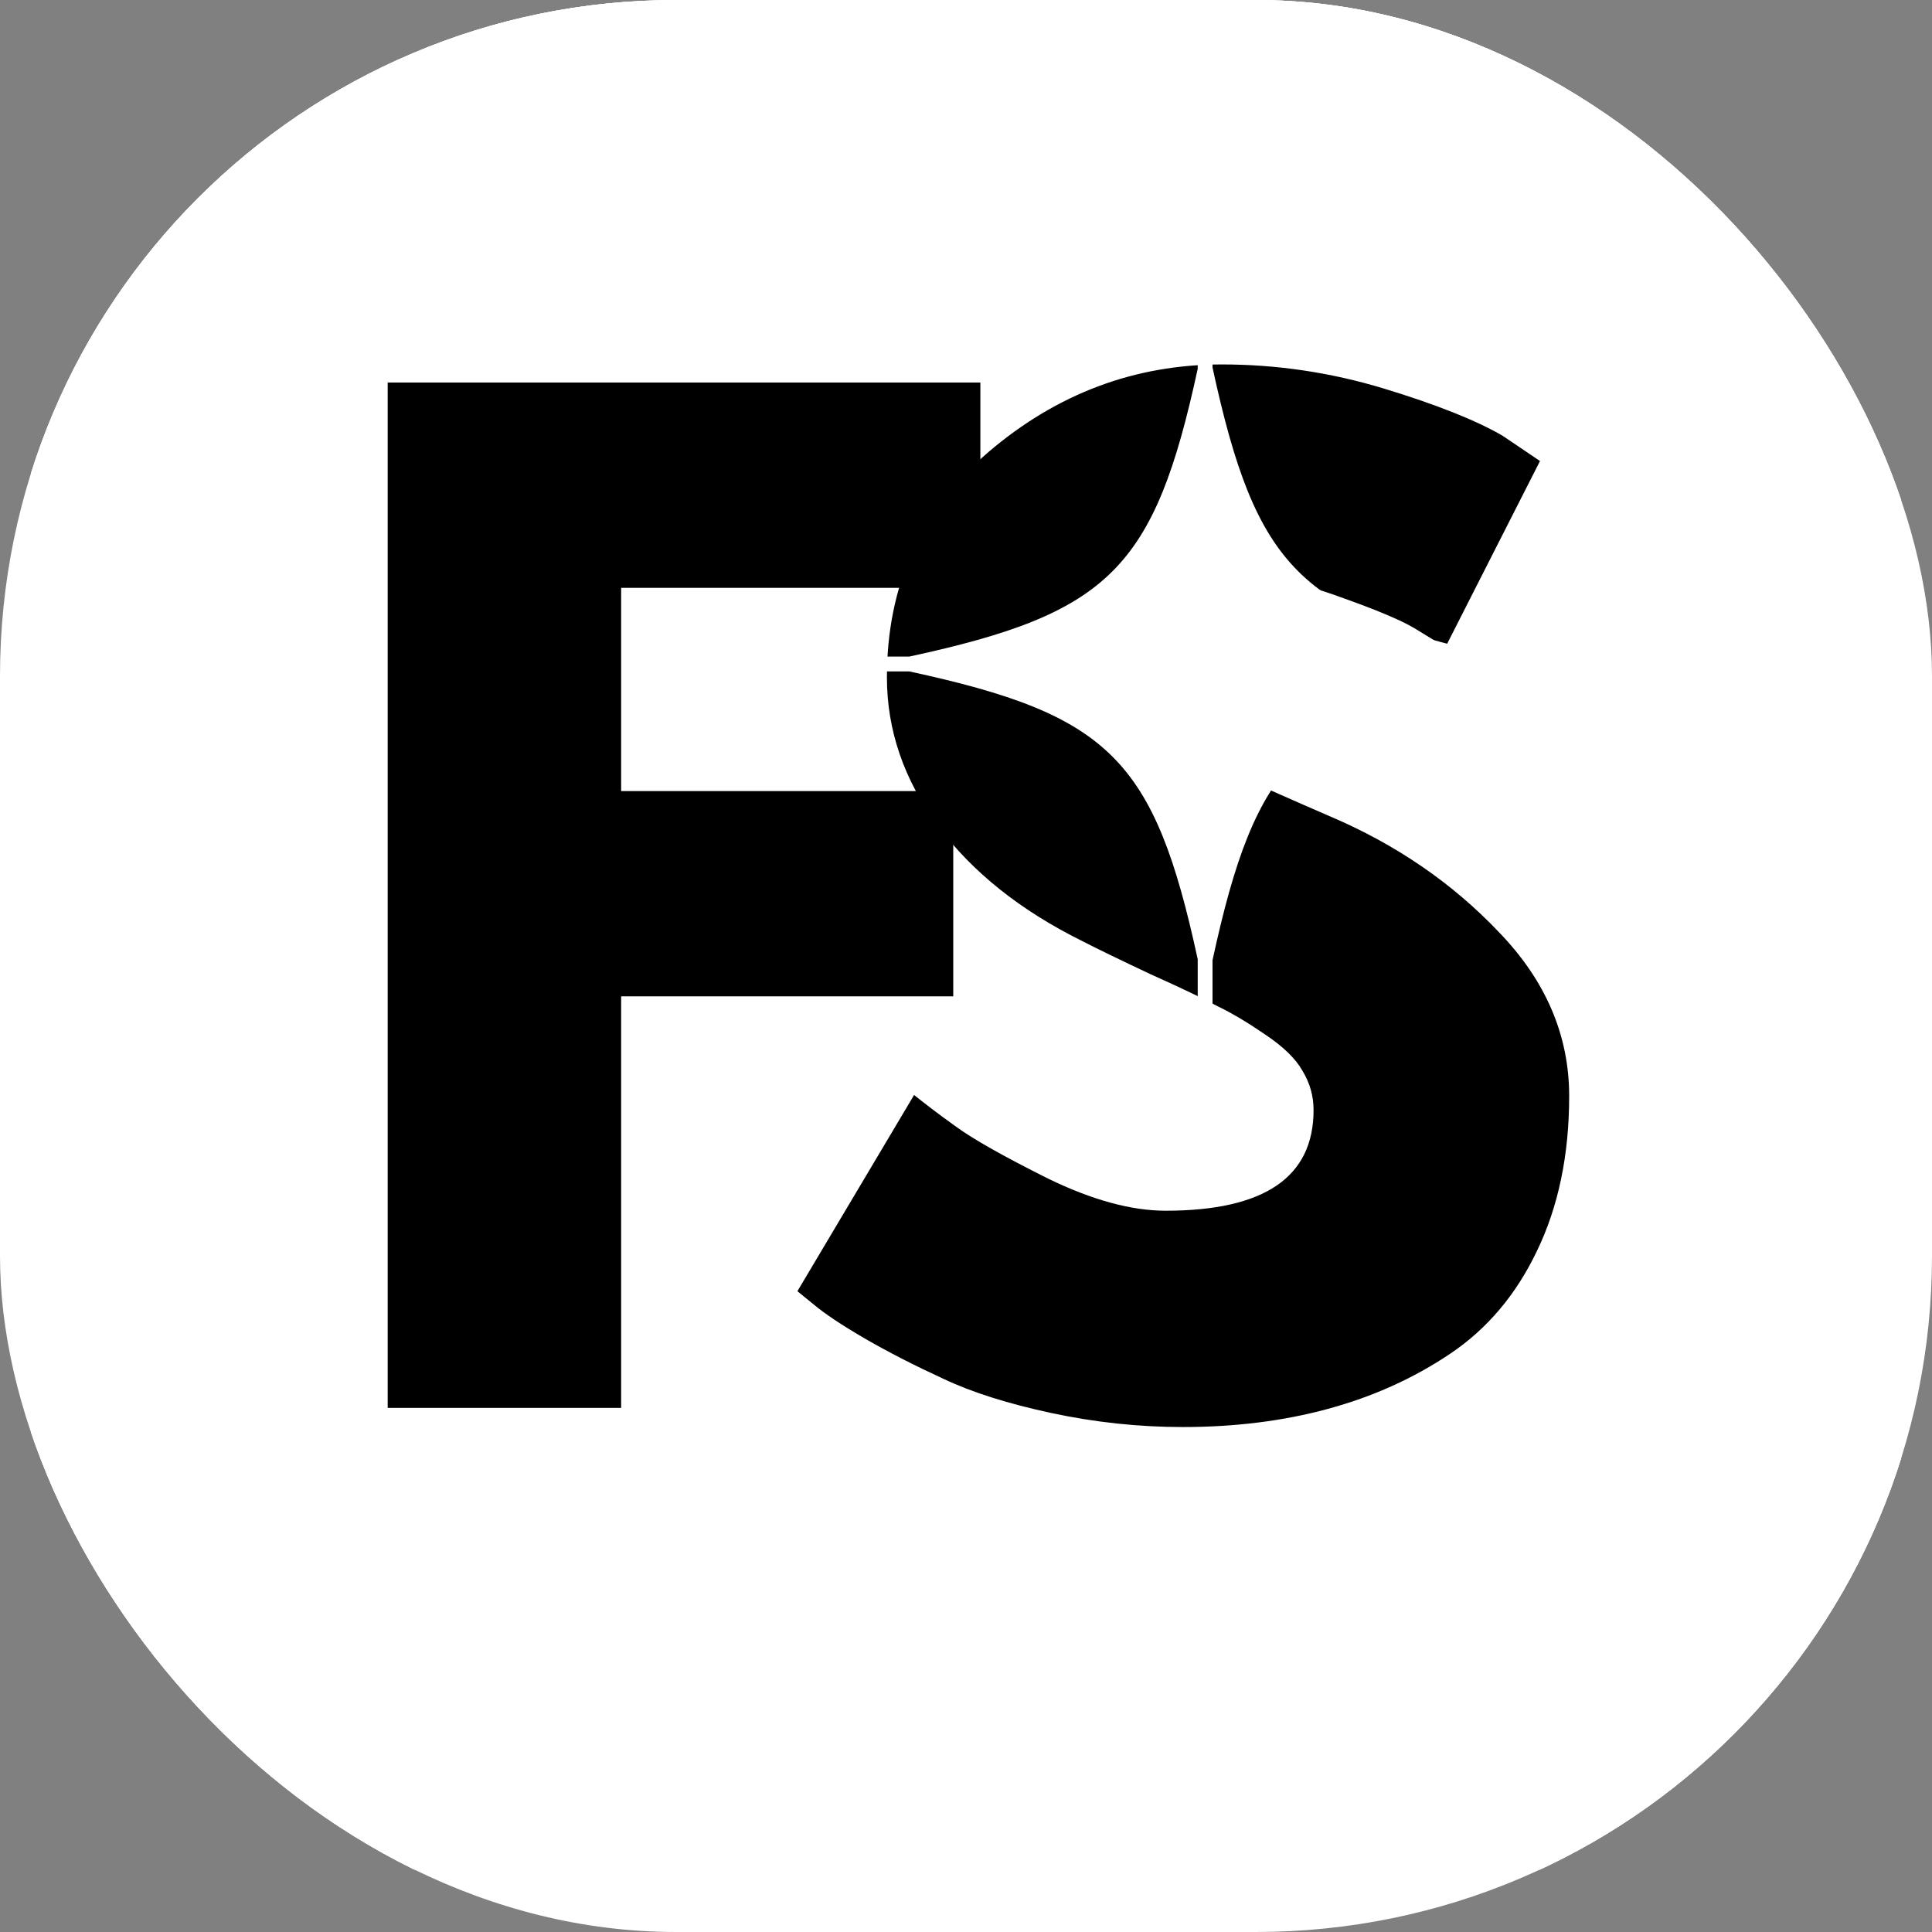
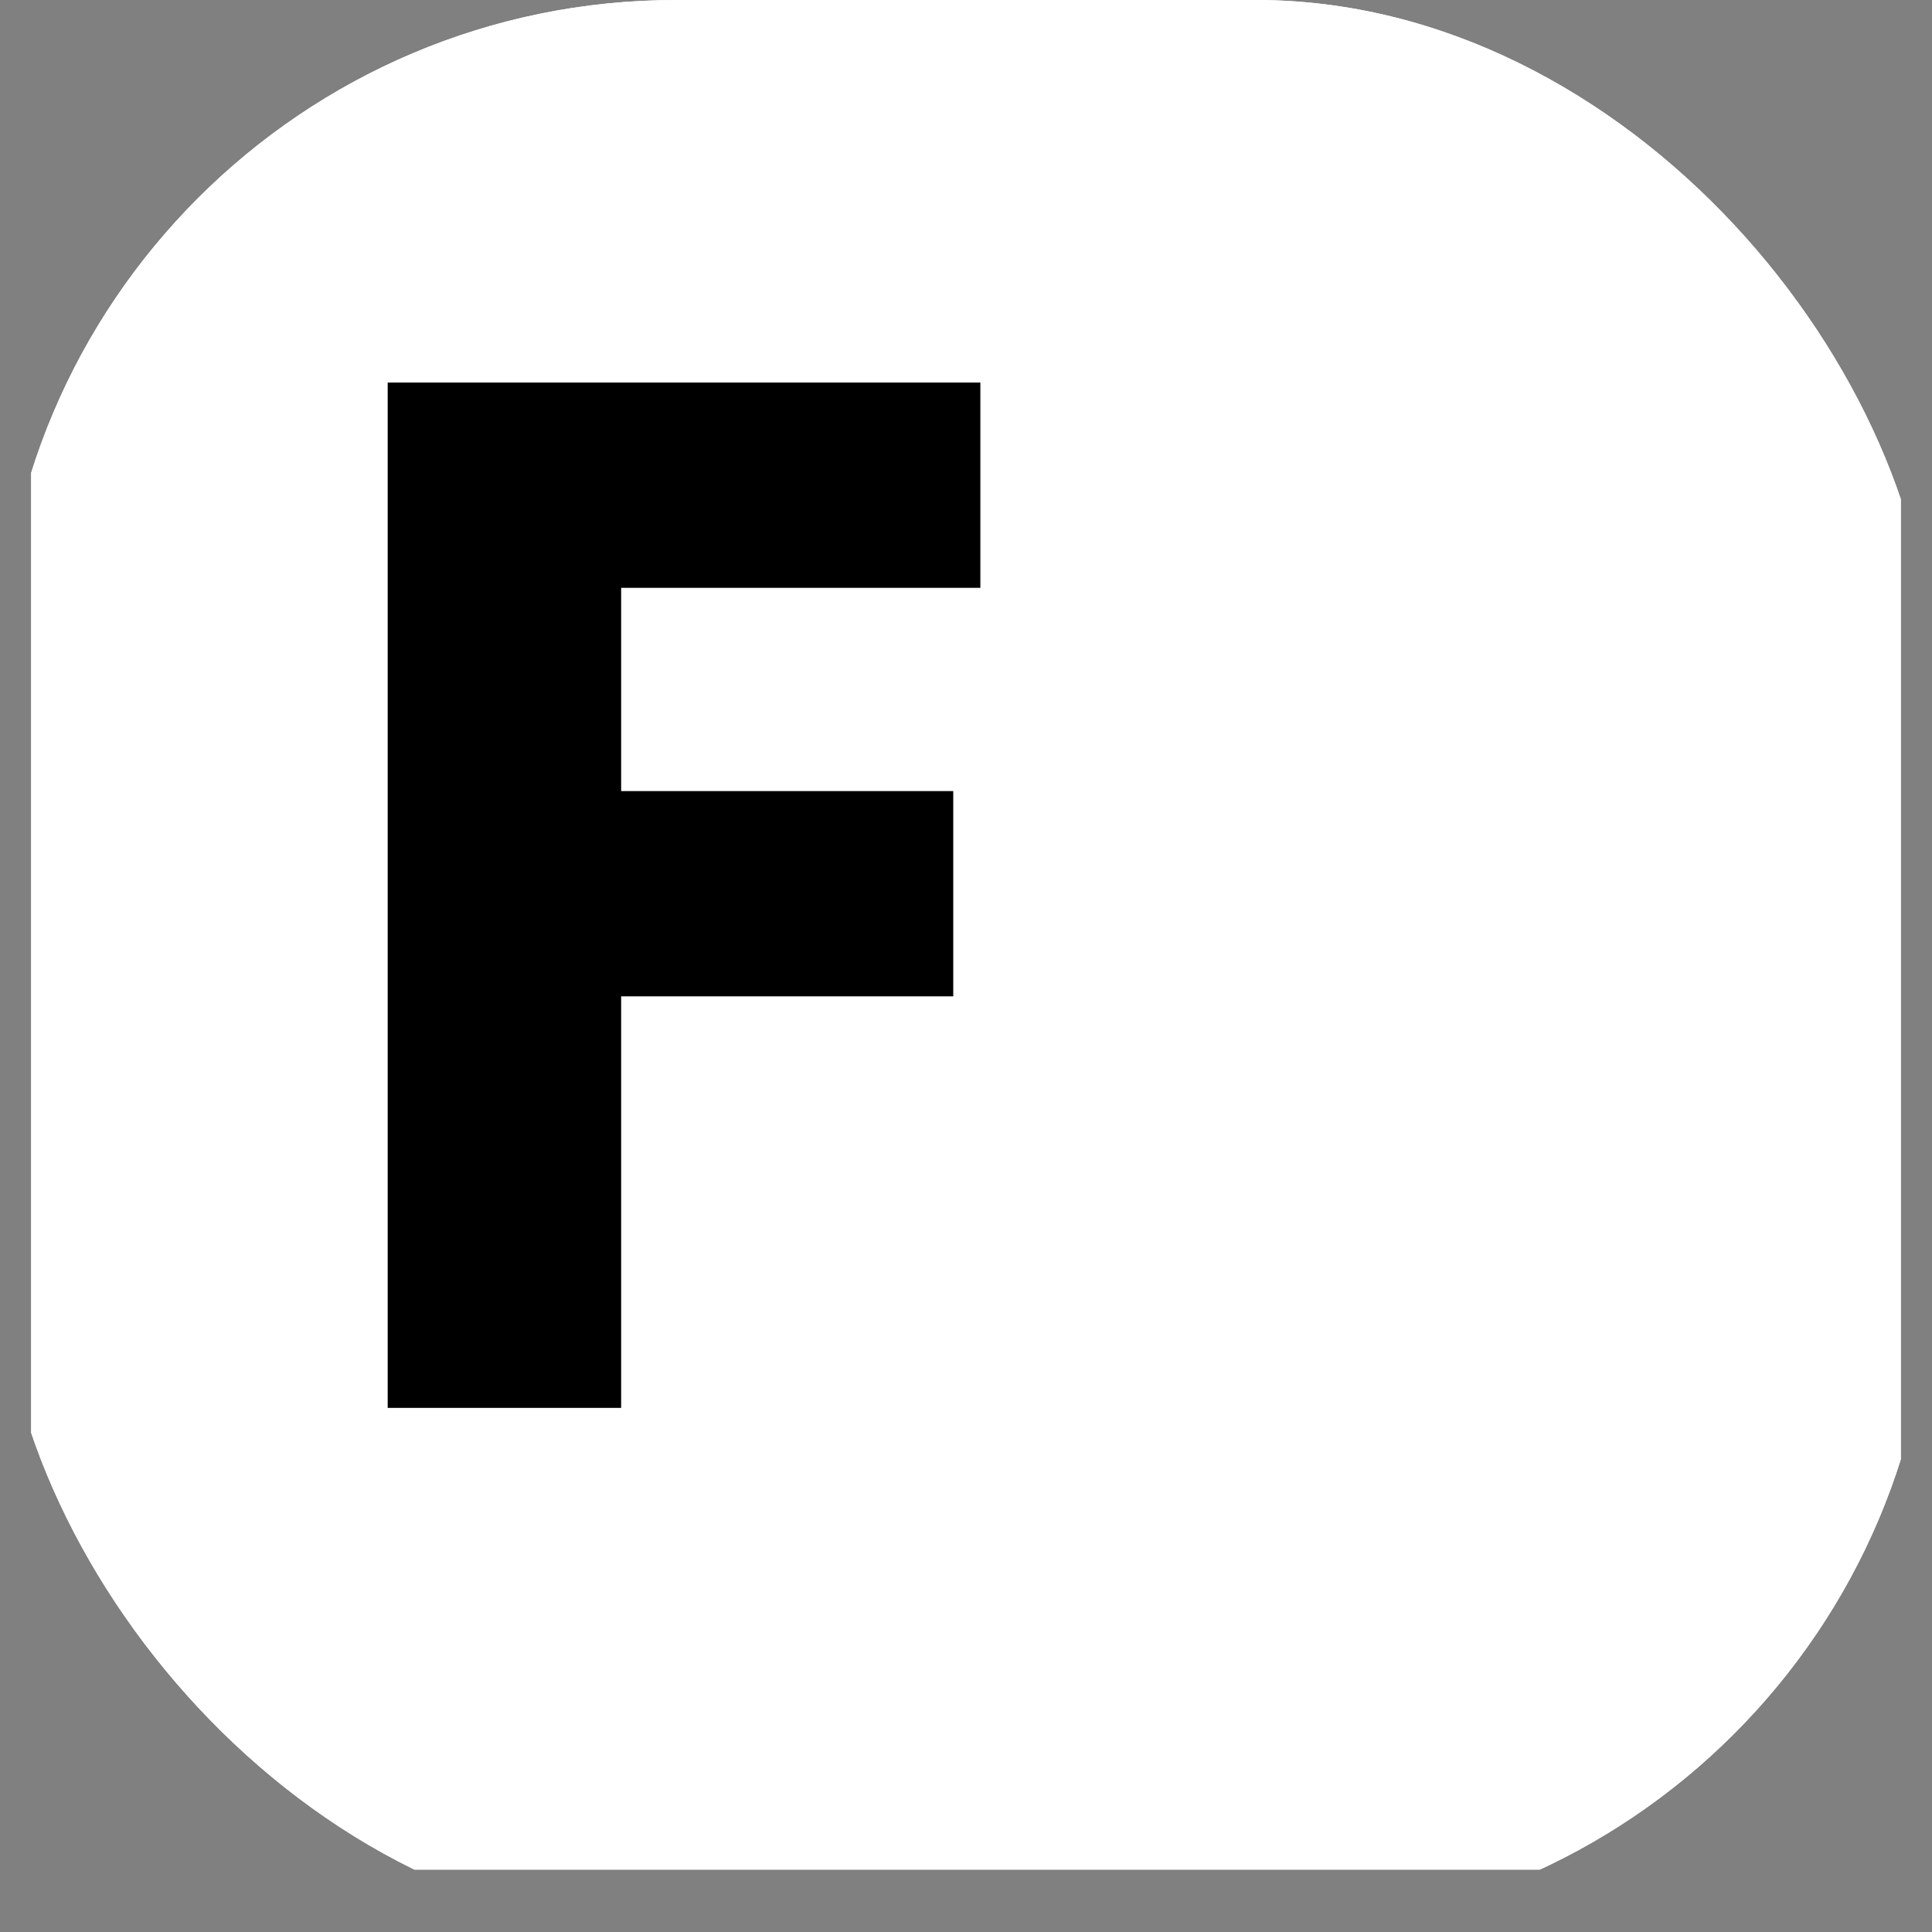
<svg xmlns="http://www.w3.org/2000/svg" version="1.1" width="1000" height="1000">
  <rect width="100%" height="100%" fill="#808080" stroke="none" />
  <style>
    #light-icon {
      display: inline;
    }
    #dark-icon {
      display: none;
    }

    @media (prefers-color-scheme: dark) {
      #light-icon {
        display: none;
      }
      #dark-icon {
        display: inline;
      }
    }
  </style>
  <g id="light-icon">
    <svg version="1.1" width="1000" height="1000">
      <g clip-path="url(#SvgjsClipPath1099)">
-         <rect width="1000" height="1000" fill="#ffffff" />
        <g transform="matrix(25,0,0,25,0,0)">
          <svg version="1.1" width="40" height="40">
            <svg width="40" zoomAndPan="magnify" viewBox="0 0 30 30" height="40" preserveAspectRatio="xMidYMid meet" version="1.0">
              <defs>
                <g />
                <clipPath id="f24bb09b94">
                  <path d="M 0.484 0 L 29.516 0 L 29.516 29.031 L 0.484 29.031 Z M 0.484 0 " clip-rule="nonzero" />
                </clipPath>
                <clipPath id="942f5c365c">
-                   <path d="M 8 1 L 20.641 1 L 20.641 19 L 8 19 Z M 8 1 " clip-rule="nonzero" />
-                 </clipPath>
+                   </clipPath>
                <clipPath id="40dc9ac7be">
                  <rect x="0" width="21" y="0" height="25" />
                </clipPath>
                <clipPath id="d36aa4cf5a">
                  <path d="M 12.793 3.961 L 25.129 3.961 L 25.129 16.297 L 12.793 16.297 Z M 12.793 3.961 " clip-rule="nonzero" />
                </clipPath>
                <clipPath id="SvgjsClipPath1099">
                  <rect width="1000" height="1000" x="0" y="0" rx="350" ry="350" />
                </clipPath>
              </defs>
              <g clip-path="url(#f24bb09b94)">
                <path fill="#ffffff" d="M 0.484 0 L 29.516 0 L 29.516 29.031 L 0.484 29.031 Z M 0.484 0 " fill-opacity="1" fill-rule="nonzero" />
                <path fill="#ffffff" d="M 0.484 0 L 29.516 0 L 29.516 29.031 L 0.484 29.031 Z M 0.484 0 " fill-opacity="1" fill-rule="nonzero" />
              </g>
              <g transform="matrix(1, 0, 0, 1, 4, 4)">
                <g clip-path="url(#40dc9ac7be)">
                  <g fill="#000000" fill-opacity="1">
                    <g transform="translate(0.864, 17.862)">
                      <g>
                        <path d="M 10.359 -15.922 L 10.359 -12.734 L 4.781 -12.734 L 4.781 -9.578 L 9.938 -9.578 L 9.938 -6.391 L 4.781 -6.391 L 4.781 0 L 1.156 0 L 1.156 -15.922 Z M 10.359 -15.922 " />
                      </g>
                    </g>
                  </g>
                  <g clip-path="url(#942f5c365c)">
                    <g fill="#000000" fill-opacity="1">
                      <g transform="translate(7.944, 17.862)">
                        <g>
                          <path d="M 7.031 -16.203 C 7.883 -16.203 8.723 -16.078 9.547 -15.828 C 10.367 -15.578 10.984 -15.332 11.391 -15.094 L 11.969 -14.703 L 10.5 -11.812 C 10.383 -11.883 10.223 -11.984 10.016 -12.109 C 9.805 -12.234 9.422 -12.395 8.859 -12.594 C 8.297 -12.801 7.77 -12.906 7.281 -12.906 C 6.676 -12.906 6.207 -12.773 5.875 -12.516 C 5.551 -12.266 5.391 -11.922 5.391 -11.484 C 5.391 -11.266 5.461 -11.062 5.609 -10.875 C 5.766 -10.688 6.031 -10.484 6.406 -10.266 C 6.781 -10.055 7.109 -9.891 7.391 -9.766 C 7.672 -9.641 8.109 -9.445 8.703 -9.188 C 9.734 -8.75 10.609 -8.148 11.328 -7.391 C 12.055 -6.641 12.422 -5.789 12.422 -4.844 C 12.422 -3.926 12.254 -3.125 11.922 -2.438 C 11.598 -1.758 11.148 -1.227 10.578 -0.844 C 10.004 -0.457 9.367 -0.172 8.672 0.016 C 7.984 0.203 7.234 0.297 6.422 0.297 C 5.734 0.297 5.051 0.223 4.375 0.078 C 3.707 -0.066 3.148 -0.242 2.703 -0.453 C 2.254 -0.66 1.848 -0.867 1.484 -1.078 C 1.129 -1.285 0.863 -1.461 0.688 -1.609 L 0.438 -1.812 L 2.25 -4.859 C 2.406 -4.734 2.617 -4.57 2.891 -4.375 C 3.16 -4.176 3.641 -3.906 4.328 -3.562 C 5.016 -3.227 5.625 -3.062 6.156 -3.062 C 7.688 -3.062 8.453 -3.582 8.453 -4.625 C 8.453 -4.844 8.395 -5.047 8.281 -5.234 C 8.176 -5.422 7.984 -5.609 7.703 -5.797 C 7.43 -5.984 7.188 -6.129 6.969 -6.234 C 6.758 -6.348 6.41 -6.516 5.922 -6.734 C 5.441 -6.961 5.086 -7.133 4.859 -7.25 C 3.898 -7.727 3.156 -8.32 2.625 -9.031 C 2.094 -9.75 1.828 -10.52 1.828 -11.344 C 1.828 -12.77 2.352 -13.938 3.406 -14.844 C 4.469 -15.75 5.676 -16.203 7.031 -16.203 Z M 7.031 -16.203 " />
                        </g>
                      </g>
                    </g>
                  </g>
                </g>
              </g>
              <g clip-path="url(#d36aa4cf5a)">
                <path fill="#ffffff" d="M 25.129 10.195 L 23.309 10.195 C 20.195 9.52 19.504 8.824 18.828 5.707 L 18.828 3.961 L 18.598 3.961 L 18.598 5.727 C 17.926 8.828 17.23 9.523 14.121 10.195 L 12.797 10.195 L 12.797 10.426 L 14.121 10.426 C 17.23 11.098 17.926 11.789 18.598 14.895 L 18.598 16.629 L 18.828 16.629 L 18.828 14.91 C 19.504 11.793 20.195 11.098 23.309 10.426 L 25.129 10.426 Z M 25.129 10.195 " fill-opacity="1" fill-rule="nonzero" />
              </g>
            </svg>
          </svg>
        </g>
      </g>
    </svg>
  </g>
  <g id="dark-icon">
    <svg version="1.1" width="1000" height="1000">
      <g clip-path="url(#SvgjsClipPath1100)">
        <rect width="1000" height="1000" fill="#ffffff" />
        <g transform="matrix(25,0,0,25,0,0)">
          <svg version="1.1" width="40" height="40">
            <svg width="40" zoomAndPan="magnify" viewBox="0 0 30 30" height="40" preserveAspectRatio="xMidYMid meet" version="1.0">
              <defs>
                <g />
                <clipPath id="f24bb09b94">
                  <path d="M 0.484 0 L 29.516 0 L 29.516 29.031 L 0.484 29.031 Z M 0.484 0 " clip-rule="nonzero" />
                </clipPath>
                <clipPath id="942f5c365c">
                  <path d="M 8 1 L 20.641 1 L 20.641 19 L 8 19 Z M 8 1 " clip-rule="nonzero" />
                </clipPath>
                <clipPath id="40dc9ac7be">
                  <rect x="0" width="21" y="0" height="25" />
                </clipPath>
                <clipPath id="d36aa4cf5a">
                  <path d="M 12.793 3.961 L 25.129 3.961 L 25.129 16.297 L 12.793 16.297 Z M 12.793 3.961 " clip-rule="nonzero" />
                </clipPath>
                <clipPath id="SvgjsClipPath1100">
                  <rect width="1000" height="1000" x="0" y="0" rx="350" ry="350" />
                </clipPath>
              </defs>
              <g clip-path="url(#f24bb09b94)">
-                 <path fill="#ffffff" d="M 0.484 0 L 29.516 0 L 29.516 29.031 L 0.484 29.031 Z M 0.484 0 " fill-opacity="1" fill-rule="nonzero" />
+                 <path fill="#ffffff" d="M 0.484 0 L 29.516 0 L 0.484 29.031 Z M 0.484 0 " fill-opacity="1" fill-rule="nonzero" />
                <path fill="#ffffff" d="M 0.484 0 L 29.516 0 L 29.516 29.031 L 0.484 29.031 Z M 0.484 0 " fill-opacity="1" fill-rule="nonzero" />
              </g>
              <g transform="matrix(1, 0, 0, 1, 4, 4)">
                <g clip-path="url(#40dc9ac7be)">
                  <g fill="#000000" fill-opacity="1">
                    <g transform="translate(0.864, 17.862)">
                      <g>
                        <path d="M 10.359 -15.922 L 10.359 -12.734 L 4.781 -12.734 L 4.781 -9.578 L 9.938 -9.578 L 9.938 -6.391 L 4.781 -6.391 L 4.781 0 L 1.156 0 L 1.156 -15.922 Z M 10.359 -15.922 " />
                      </g>
                    </g>
                  </g>
                  <g clip-path="url(#942f5c365c)">
                    <g fill="#000000" fill-opacity="1">
                      <g transform="translate(7.944, 17.862)">
                        <g>
                          <path d="M 7.031 -16.203 C 7.883 -16.203 8.723 -16.078 9.547 -15.828 C 10.367 -15.578 10.984 -15.332 11.391 -15.094 L 11.969 -14.703 L 10.5 -11.812 C 10.383 -11.883 10.223 -11.984 10.016 -12.109 C 9.805 -12.234 9.422 -12.395 8.859 -12.594 C 8.297 -12.801 7.77 -12.906 7.281 -12.906 C 6.676 -12.906 6.207 -12.773 5.875 -12.516 C 5.551 -12.266 5.391 -11.922 5.391 -11.484 C 5.391 -11.266 5.461 -11.062 5.609 -10.875 C 5.766 -10.688 6.031 -10.484 6.406 -10.266 C 6.781 -10.055 7.109 -9.891 7.391 -9.766 C 7.672 -9.641 8.109 -9.445 8.703 -9.188 C 9.734 -8.75 10.609 -8.148 11.328 -7.391 C 12.055 -6.641 12.422 -5.789 12.422 -4.844 C 12.422 -3.926 12.254 -3.125 11.922 -2.438 C 11.598 -1.758 11.148 -1.227 10.578 -0.844 C 10.004 -0.457 9.367 -0.172 8.672 0.016 C 7.984 0.203 7.234 0.297 6.422 0.297 C 5.734 0.297 5.051 0.223 4.375 0.078 C 3.707 -0.066 3.148 -0.242 2.703 -0.453 C 2.254 -0.66 1.848 -0.867 1.484 -1.078 C 1.129 -1.285 0.863 -1.461 0.688 -1.609 L 0.438 -1.812 L 2.25 -4.859 C 2.406 -4.734 2.617 -4.57 2.891 -4.375 C 3.16 -4.176 3.641 -3.906 4.328 -3.562 C 5.016 -3.227 5.625 -3.062 6.156 -3.062 C 7.688 -3.062 8.453 -3.582 8.453 -4.625 C 8.453 -4.844 8.395 -5.047 8.281 -5.234 C 8.176 -5.422 7.984 -5.609 7.703 -5.797 C 7.43 -5.984 7.188 -6.129 6.969 -6.234 C 6.758 -6.348 6.41 -6.516 5.922 -6.734 C 5.441 -6.961 5.086 -7.133 4.859 -7.25 C 3.898 -7.727 3.156 -8.32 2.625 -9.031 C 2.094 -9.75 1.828 -10.52 1.828 -11.344 C 1.828 -12.77 2.352 -13.938 3.406 -14.844 C 4.469 -15.75 5.676 -16.203 7.031 -16.203 Z M 7.031 -16.203 " />
                        </g>
                      </g>
                    </g>
                  </g>
                </g>
              </g>
              <g clip-path="url(#d36aa4cf5a)">
                <path fill="#ffffff" d="M 25.129 10.195 L 23.309 10.195 C 20.195 9.52 19.504 8.824 18.828 5.707 L 18.828 3.961 L 18.598 3.961 L 18.598 5.727 C 17.926 8.828 17.23 9.523 14.121 10.195 L 12.797 10.195 L 12.797 10.426 L 14.121 10.426 C 17.23 11.098 17.926 11.789 18.598 14.895 L 18.598 16.629 L 18.828 16.629 L 18.828 14.91 C 19.504 11.793 20.195 11.098 23.309 10.426 L 25.129 10.426 Z M 25.129 10.195 " fill-opacity="1" fill-rule="nonzero" />
              </g>
            </svg>
          </svg>
        </g>
      </g>
    </svg>
  </g>
</svg>